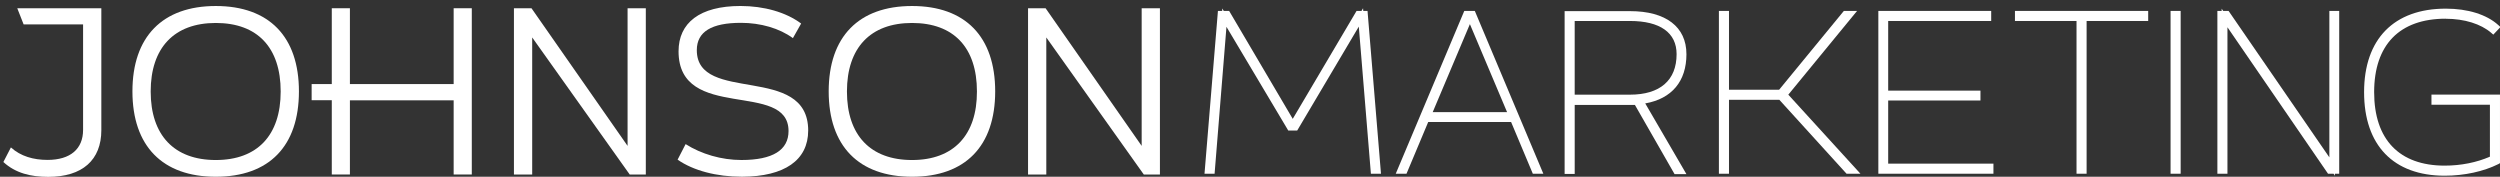
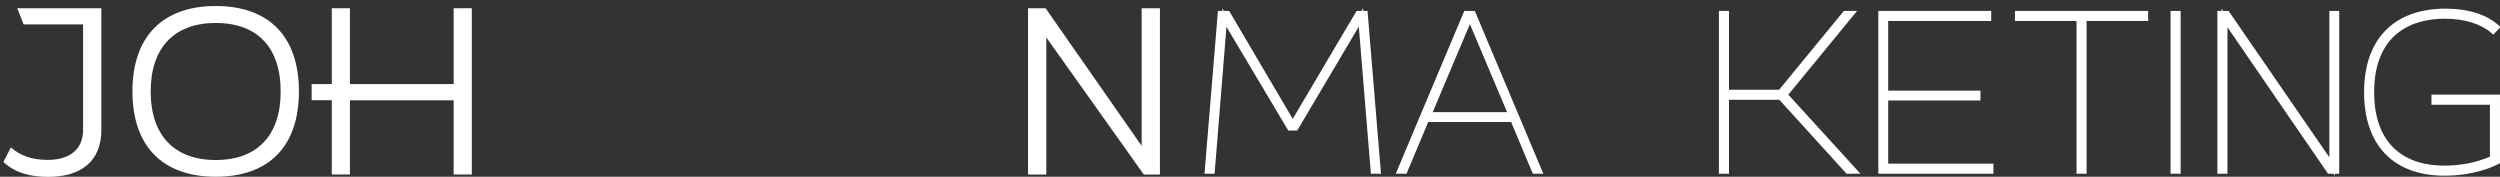
<svg xmlns="http://www.w3.org/2000/svg" id="Laag_1" data-name="Laag 1" viewBox="0 0 1735.09 122.67">
  <rect x="0" y="0" width="1735.09" height="122.67" fill="#333333" stroke="none" />
  <defs>
    <style>
      .cls-1 {
        fill: #fff;
        stroke-width: 0px;
      }
    </style>
  </defs>
  <polygon class="cls-1" points="946.16 7.58 946.01 5.72 944.93 7.58 941.5 7.58 897.21 82.49 853.07 7.58 849.34 7.58 848.24 5.87 848.24 7.58 845.29 7.58 835.97 120.57 842.97 120.57 851.21 18.61 894.09 90.58 900.31 90.58 943.06 18.46 951.45 120.57 958.45 120.57 949.11 7.58 946.16 7.58" />
  <path class="cls-1" d="M1016.26,7.58l-47.56,112.99h7.46l15.08-35.91h57.51l15.08,35.91h7.3l-47.56-112.99h-7.3,0ZM994.35,77.83l25.81-61.09,25.81,61.09h-51.61Z" />
-   <path class="cls-1" d="M1170.44,37.57c0-18.96-14.3-29.84-39.16-29.84h-45.38v112.99h7v-47.87h41.8l27.52,48.02h8.23l-28.6-49.1c18.5-3.27,28.6-15.39,28.6-34.19h-.02ZM1092.89,14.56h38.4c20.82,0,32.33,8.08,32.33,23.01,0,18.18-11.51,28.13-32.33,28.13h-38.4V14.56h0Z" />
  <polygon class="cls-1" points="1288.87 7.58 1279.7 7.58 1234.78 62.28 1199.98 62.28 1199.98 7.58 1192.98 7.58 1192.98 120.57 1199.98 120.57 1199.98 69.27 1234.93 69.27 1281.57 120.57 1291.21 120.57 1241.15 65.7 1288.87 7.58" />
  <polygon class="cls-1" points="1310.47 69.75 1374.51 69.75 1374.51 62.9 1310.47 62.9 1310.47 14.56 1381.96 14.56 1381.96 7.58 1303.64 7.58 1303.64 120.57 1383.52 120.57 1383.52 113.57 1310.47 113.57 1310.47 69.75" />
  <polygon class="cls-1" points="1398.45 14.56 1441.18 14.56 1441.18 120.57 1448.18 120.57 1448.18 14.56 1490.92 14.56 1490.92 7.58 1398.45 7.58 1398.45 14.56" />
  <rect class="cls-1" x="1506.45" y="7.58" width="7" height="112.99" />
  <polygon class="cls-1" points="1616.66 109.21 1546.71 7.58 1542.99 7.58 1541.9 6.02 1541.9 7.58 1538.94 7.58 1538.94 120.57 1545.93 120.57 1545.93 18.92 1615.73 120.57 1619.61 120.57 1620.54 121.97 1620.54 120.57 1623.49 120.57 1623.49 7.58 1616.66 7.58 1616.66 109.21" />
  <path class="cls-1" d="M1697.47,13.02c12.89,0,24.4,3.58,31.55,9.79l1.41,1.24,4.98-5.29-1.56-1.41c-8.08-7.3-21.13-11.35-36.36-11.35-36.06,0-56.73,21.13-56.73,57.97s20.37,57.97,55.95,57.97c13.67,0,27.04-2.95,37.29-8.08l1.08-.63v-47.56h-47.56v7h40.57v36.06c-9.17,4.03-20.2,6.22-31.4,6.22-31.55,0-48.95-18.18-48.95-50.99s17.55-50.99,49.73-50.99v.06Z" />
  <path class="cls-1" d="M207.47,63.42c0-37.92-20.68-59.25-57.7-59.25s-57.86,21.33-57.86,59.25,20.84,59.25,57.86,59.25,57.7-21.25,57.7-59.25ZM149.77,111.06c-28.93,0-45.19-17.24-45.19-47.56s16.26-47.56,45.19-47.56,45.03,17.08,45.03,47.56-16.26,47.56-45.03,47.56Z" />
  <polygon class="cls-1" points="230.27 121.11 242.85 121.11 242.85 69.63 314.85 69.63 314.85 121.11 327.44 121.11 327.44 5.72 314.85 5.72 314.85 58.35 255.68 58.35 255.68 58.35 242.85 58.35 242.85 5.72 230.27 5.72 230.27 58.35 216.29 58.35 216.29 69.55 230.27 69.55 230.27 121.11" />
-   <polygon class="cls-1" points="369.36 25.99 437.03 121.11 448.22 121.11 448.22 5.72 435.56 5.72 435.56 101.25 368.87 5.72 356.69 5.72 356.69 121.11 369.36 121.11 369.36 25.99" />
-   <path class="cls-1" d="M560.92,90.63c0-46.83-77.31-18.14-77.31-55.82,0-12.83,10.3-18.96,30.65-18.96,13.57,0,26.72,3.76,36.04,10.62l5.72-10.13c-10.62-7.93-25.91-12.18-42.09-12.18-28.28,0-42.99,11.69-42.99,31.46,0,49.36,76.33,19.94,76.33,55.33,0,13.16-10.87,20.1-32.69,20.1-13.89,0-27.79-4.09-38.74-11.03l-5.56,10.79c10.87,7.6,27.05,11.85,44.7,11.85,29.5-.08,45.93-11.52,45.93-32.04h.01Z" />
-   <path class="cls-1" d="M633,4.17c-37.02,0-57.86,21.33-57.86,59.25s20.84,59.25,57.86,59.25,57.7-21.33,57.7-59.25-20.68-59.25-57.7-59.25ZM633,111.06c-28.93,0-45.19-17.24-45.19-47.56s16.26-47.56,45.19-47.56,45.03,17.08,45.03,47.56c.08,30.32-16.26,47.56-45.03,47.56h0Z" />
  <polygon class="cls-1" points="792.36 5.72 792.36 101.25 725.68 5.72 713.5 5.72 713.5 121.11 726.17 121.11 726.17 25.99 793.83 121.11 805.03 121.11 805.03 5.72 792.36 5.72" />
  <path class="cls-1" d="M11.98,5.72l4.41,11.2h41.27v73.22c0,13.24-8.83,20.84-24.68,20.84-9.81,0-18.63-2.53-25.42-8.66l-5.23,10.13c8.5,7.76,19.12,10.3,31.14,10.3,23.7,0,36.86-11.69,36.86-32.44V5.73H11.98Z" />
</svg>